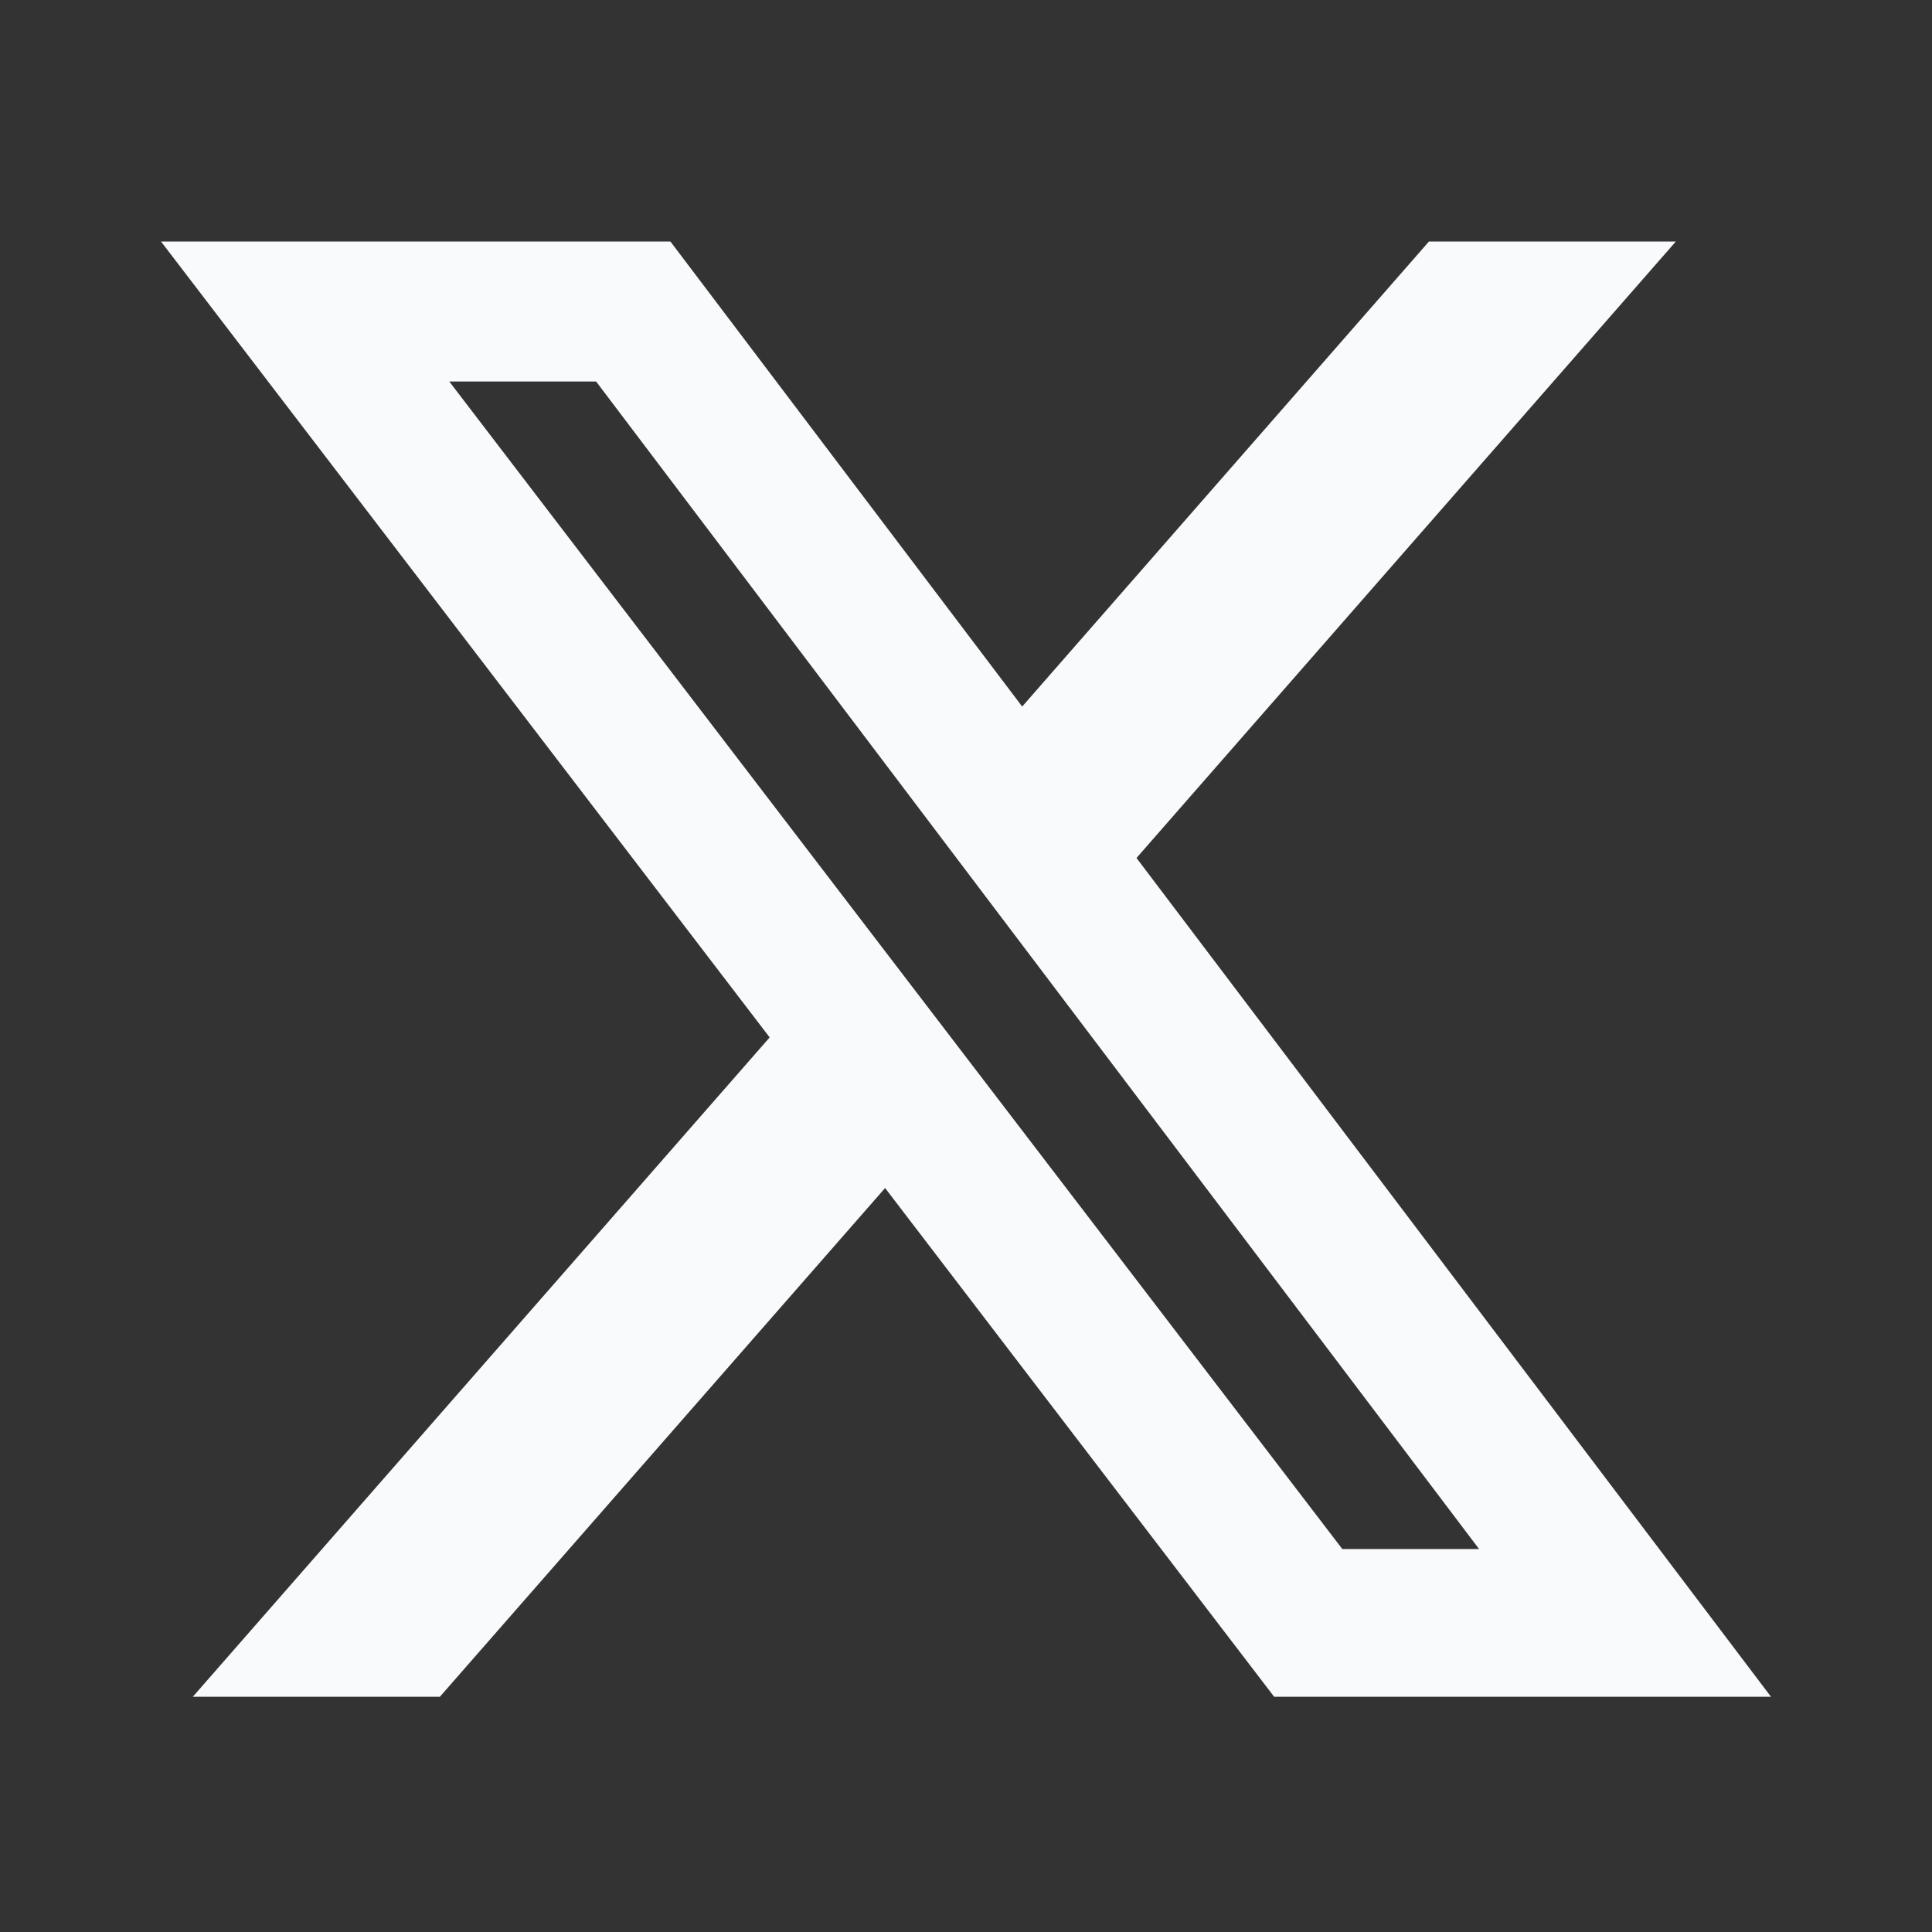
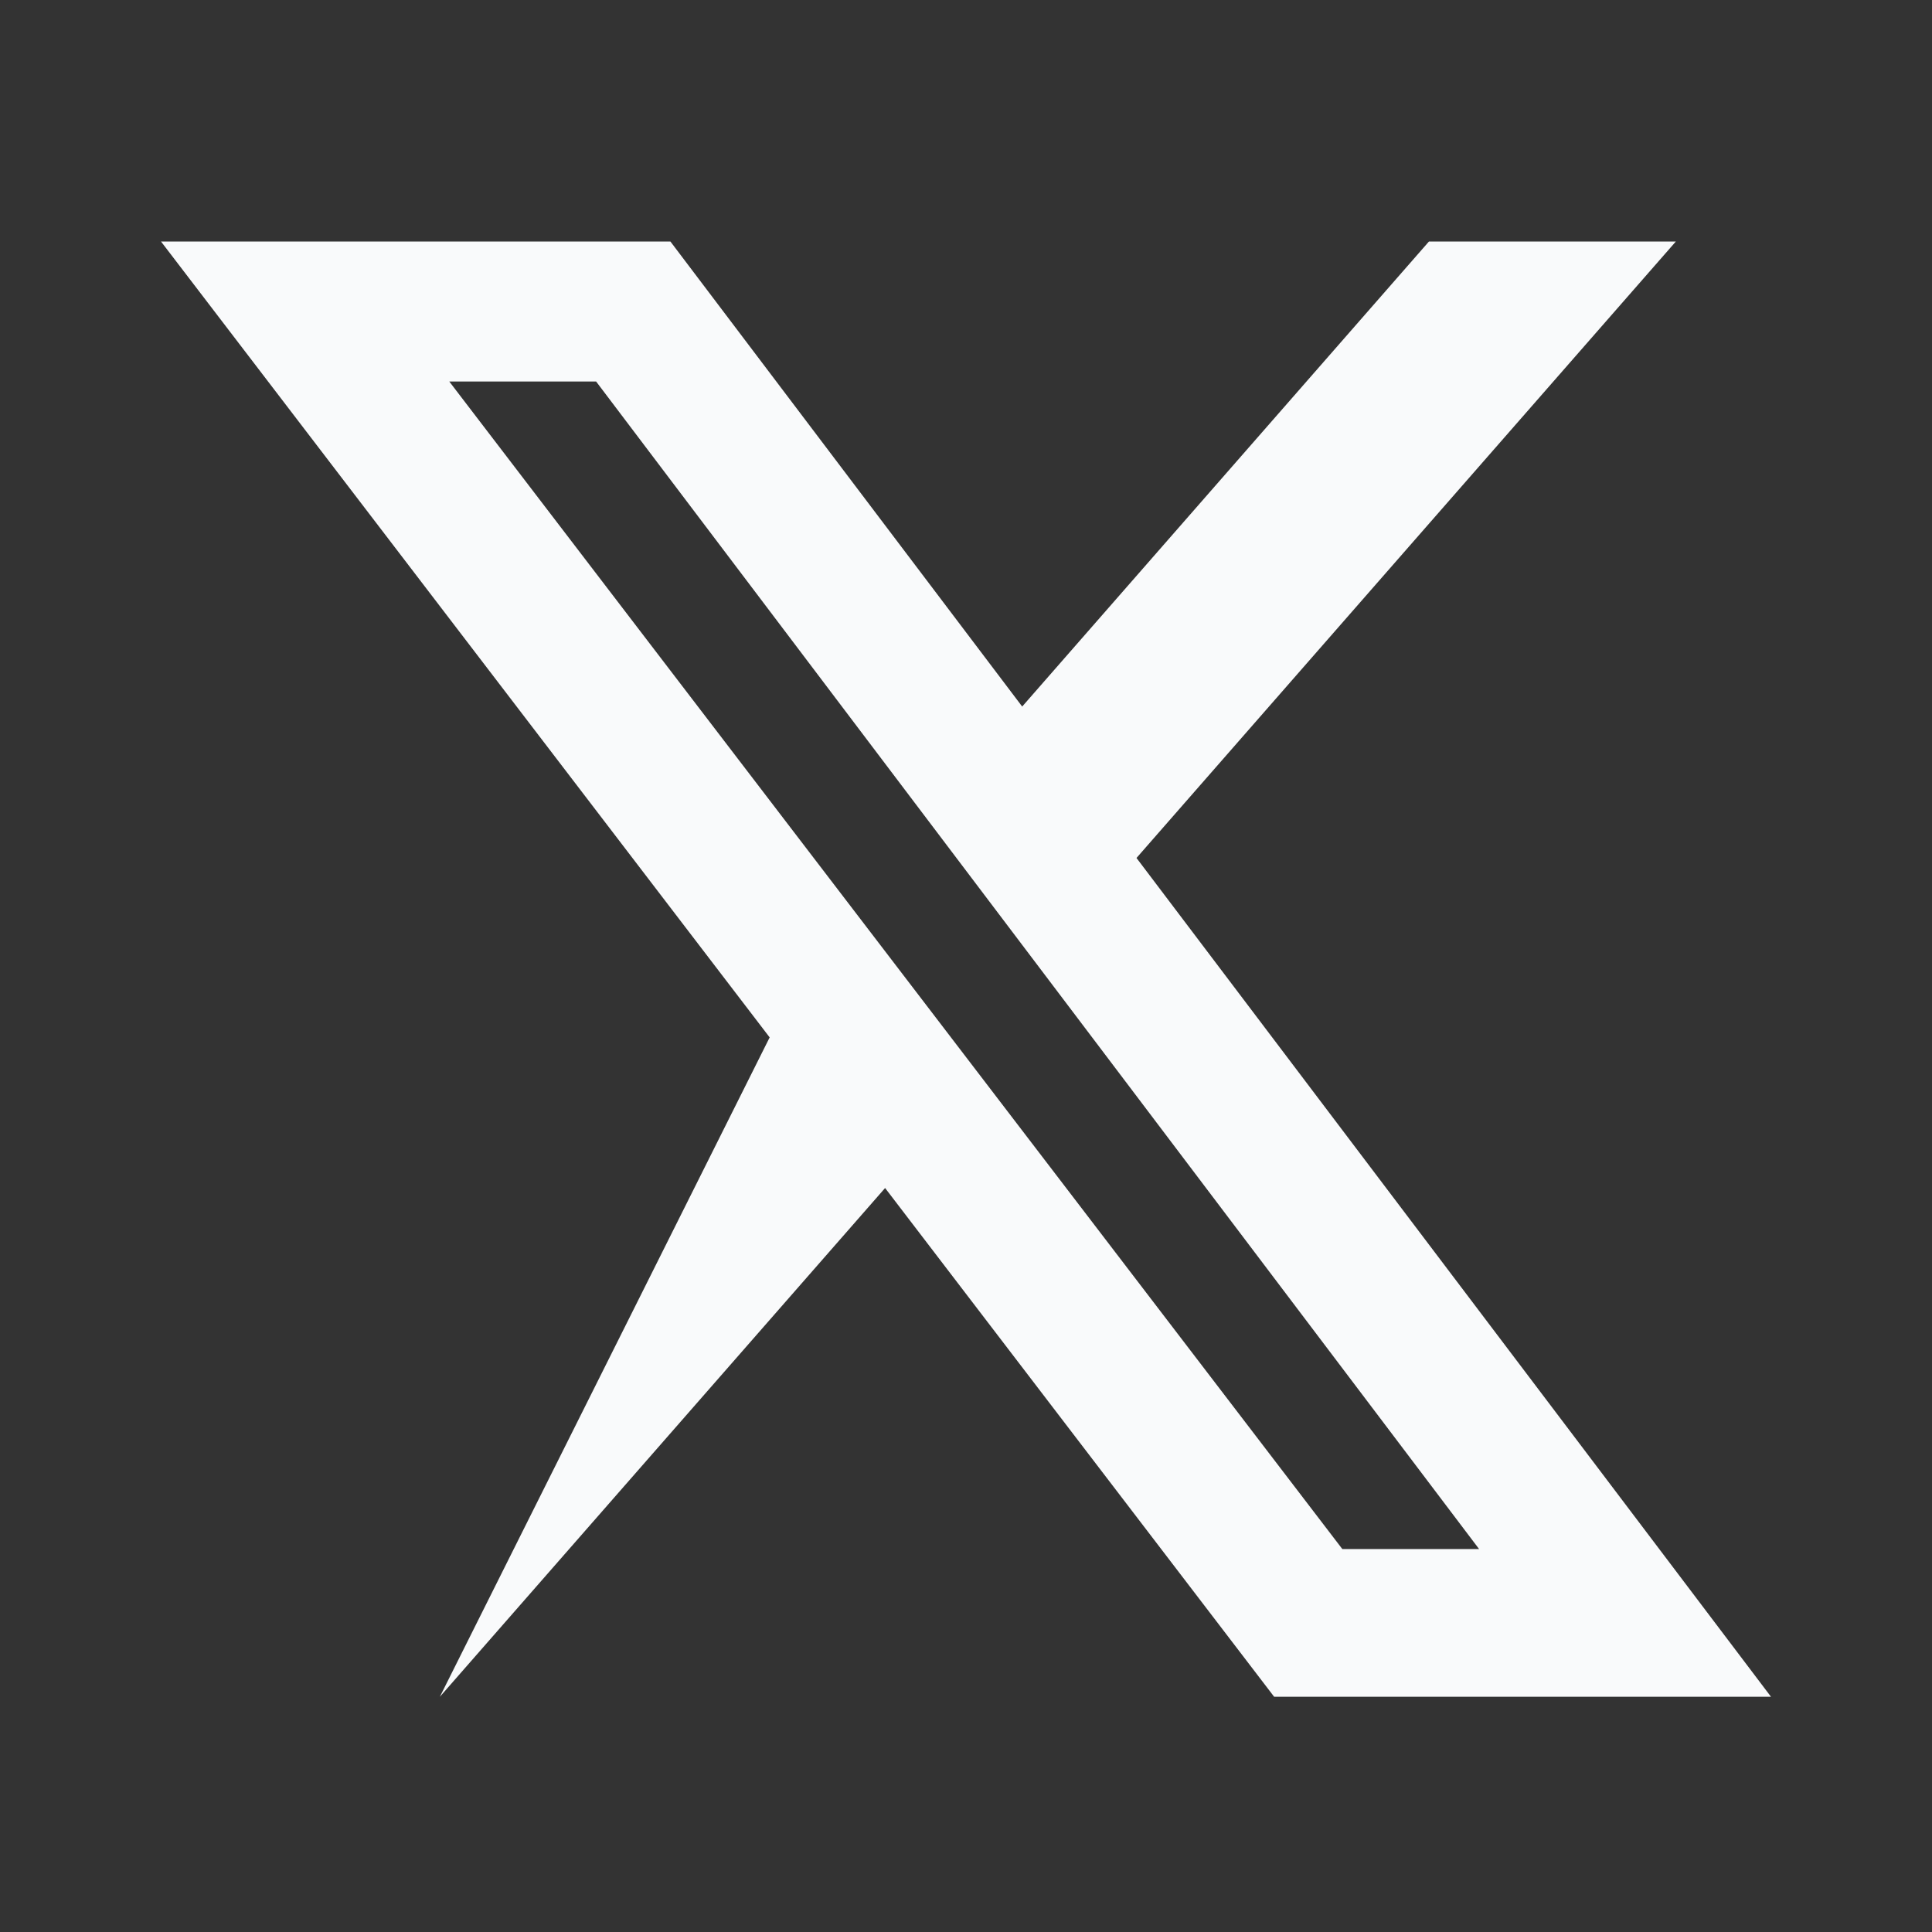
<svg xmlns="http://www.w3.org/2000/svg" width="100%" height="100%" viewBox="0 0 24 24" version="1.1" xml:space="preserve" style="fill-rule:evenodd;clip-rule:evenodd;stroke-linejoin:round;stroke-miterlimit:2;">
  <rect x="0" y="0" width="24" height="24" fill="#333333" stroke="none" />
-   <path d="M17.751,3L20.818,3L14.118,10.658L22,21.078L15.828,21.078L10.995,14.758L5.464,21.078L2.395,21.078L9.561,12.887L2,3L8.328,3L12.698,8.777L17.751,3ZM16.675,19.243L18.374,19.243L7.405,4.739L5.581,4.739L16.675,19.243Z" style="fill:rgb(249,250,251);fill-rule:nonzero;" />
+   <path d="M17.751,3L20.818,3L14.118,10.658L22,21.078L15.828,21.078L10.995,14.758L5.464,21.078L9.561,12.887L2,3L8.328,3L12.698,8.777L17.751,3ZM16.675,19.243L18.374,19.243L7.405,4.739L5.581,4.739L16.675,19.243Z" style="fill:rgb(249,250,251);fill-rule:nonzero;" />
</svg>